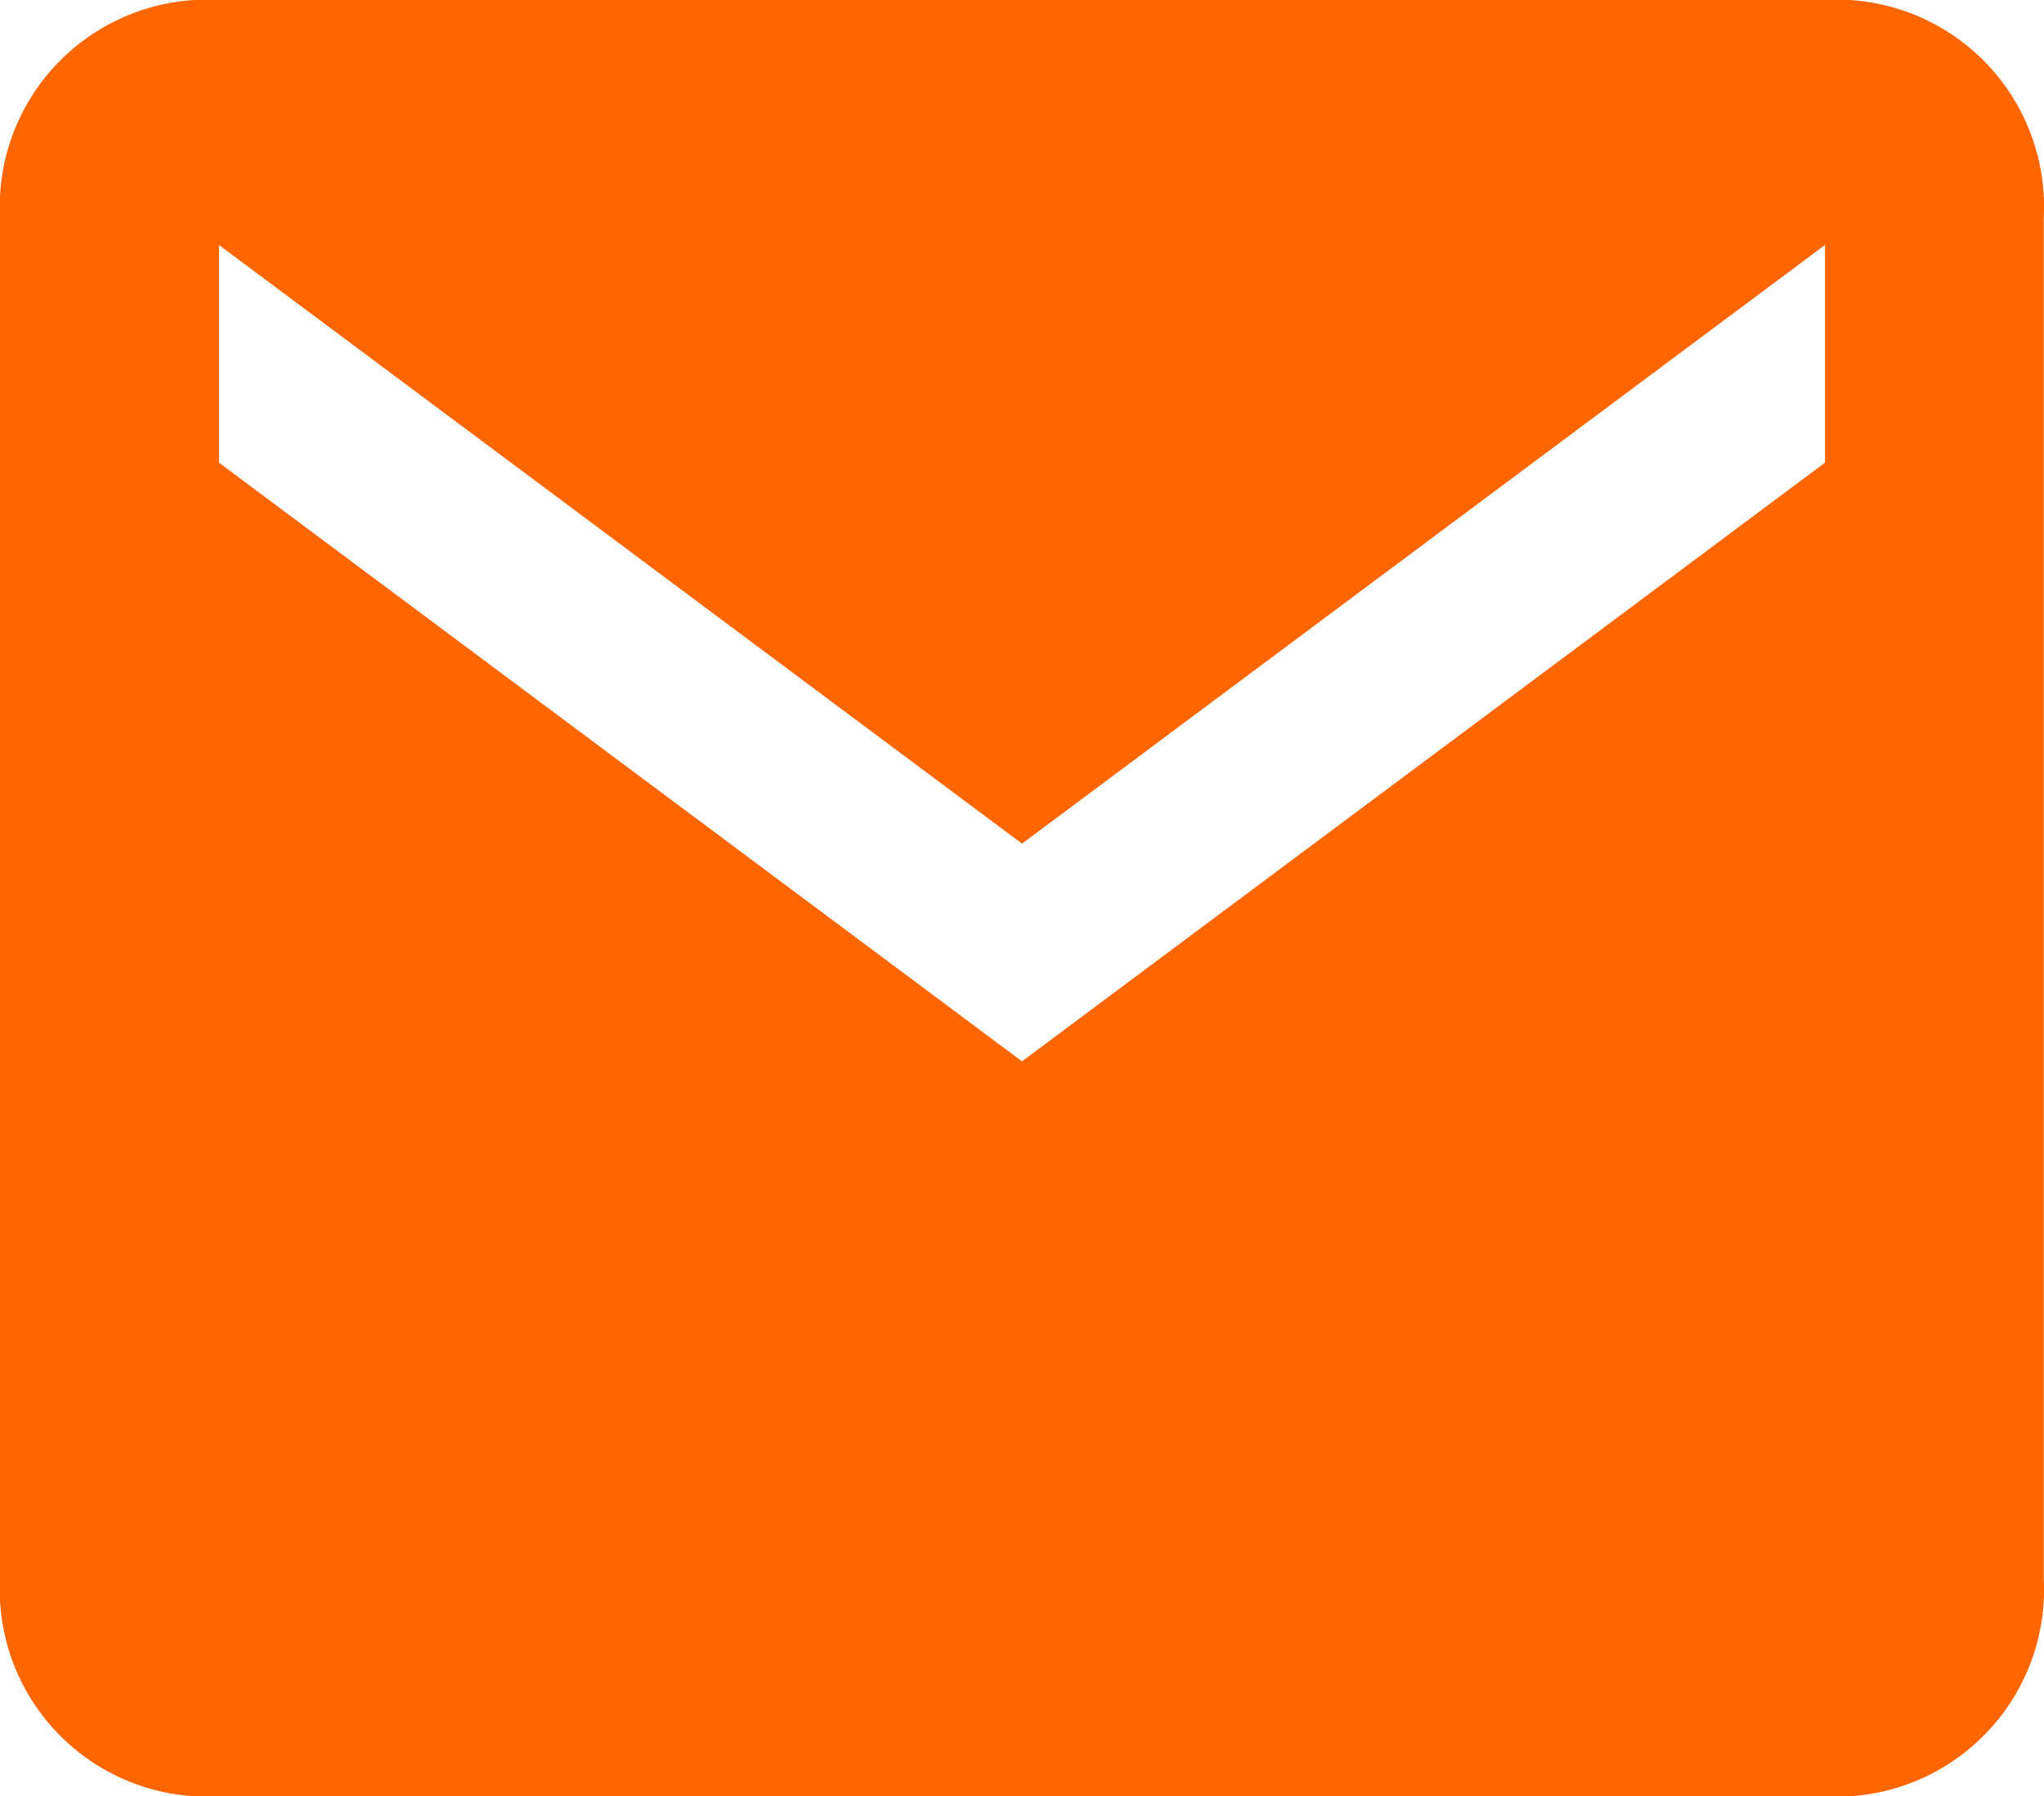
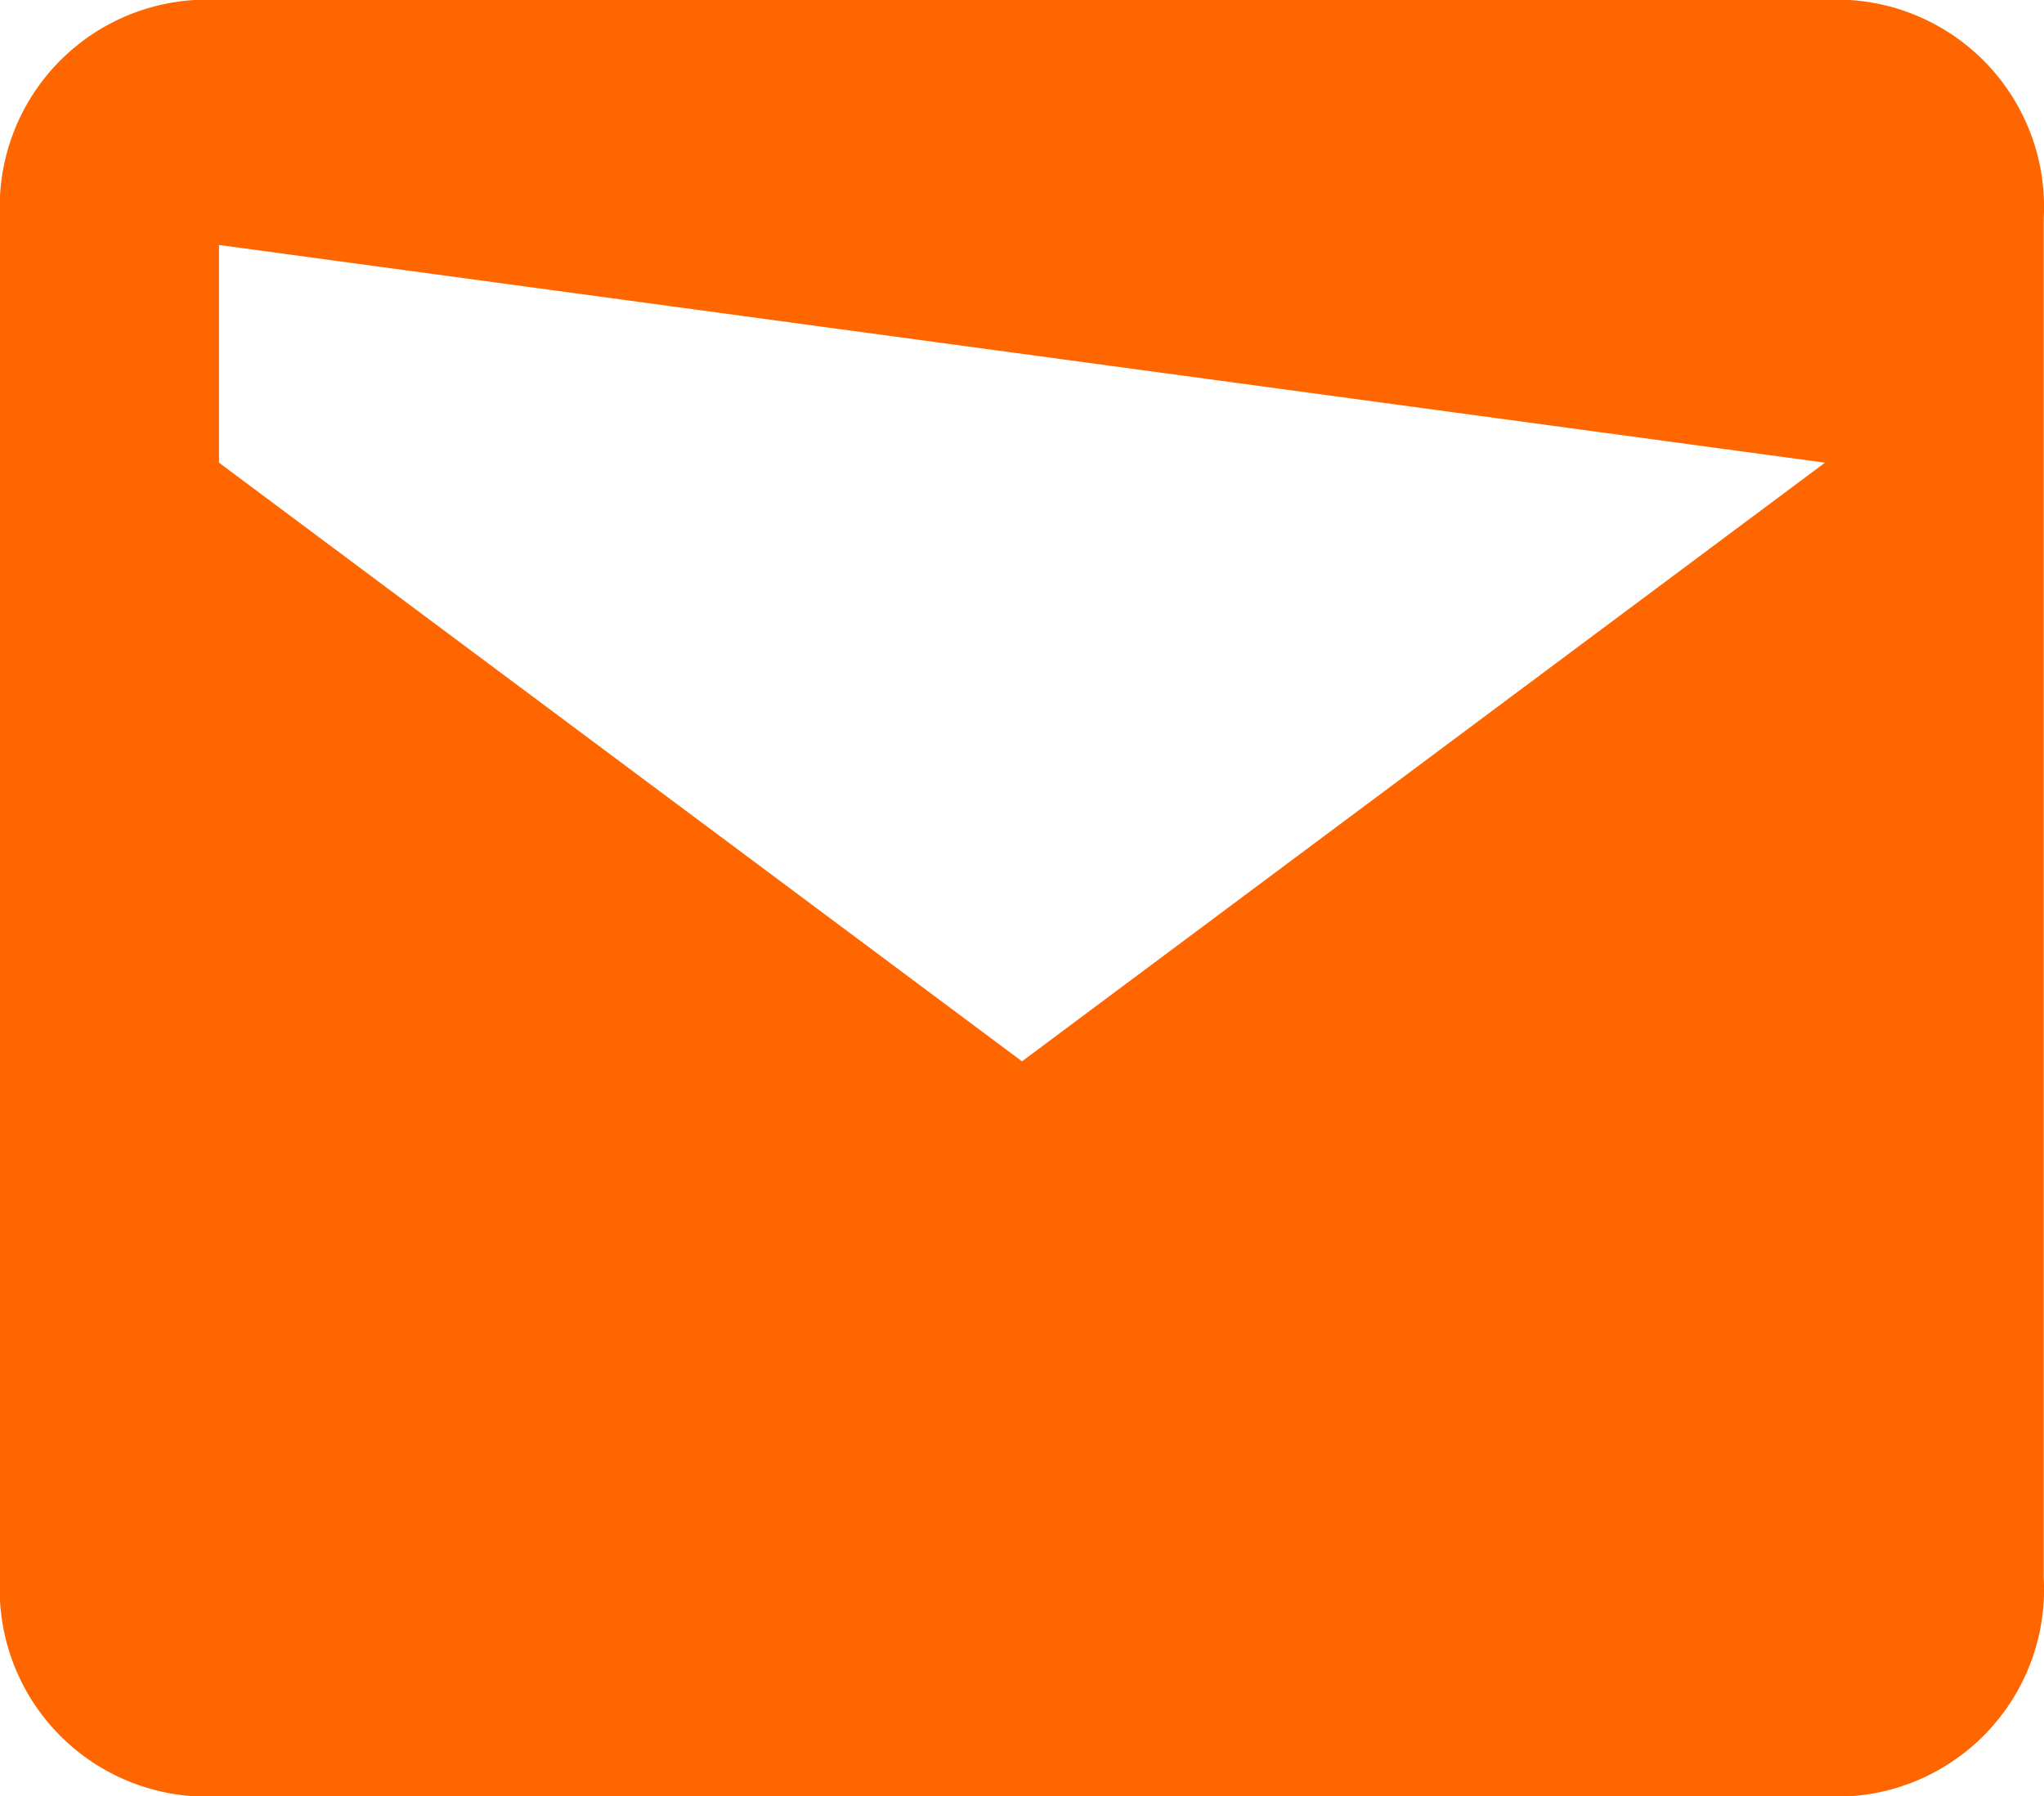
<svg xmlns="http://www.w3.org/2000/svg" width="17.752" height="15.603" viewBox="0 0 17.752 15.603">
-   <path id="Icon_ionic-md-mail" data-name="Icon ionic-md-mail" d="M18.311,5.625H3.941A1.8,1.8,0,0,0,2.25,7.516V19.337a1.8,1.8,0,0,0,1.691,1.891H18.311A1.8,1.8,0,0,0,20,19.337V7.516A1.8,1.8,0,0,0,18.311,5.625ZM18.1,9.644l-6.974,5.2-6.974-5.2V7.753l6.974,5.2,6.974-5.2Z" transform="translate(-2.25 -5.625)" fill="#f60" />
+   <path id="Icon_ionic-md-mail" data-name="Icon ionic-md-mail" d="M18.311,5.625H3.941A1.8,1.8,0,0,0,2.25,7.516V19.337a1.8,1.8,0,0,0,1.691,1.891H18.311A1.8,1.8,0,0,0,20,19.337V7.516A1.8,1.8,0,0,0,18.311,5.625ZM18.1,9.644l-6.974,5.2-6.974-5.2V7.753Z" transform="translate(-2.25 -5.625)" fill="#f60" />
</svg>